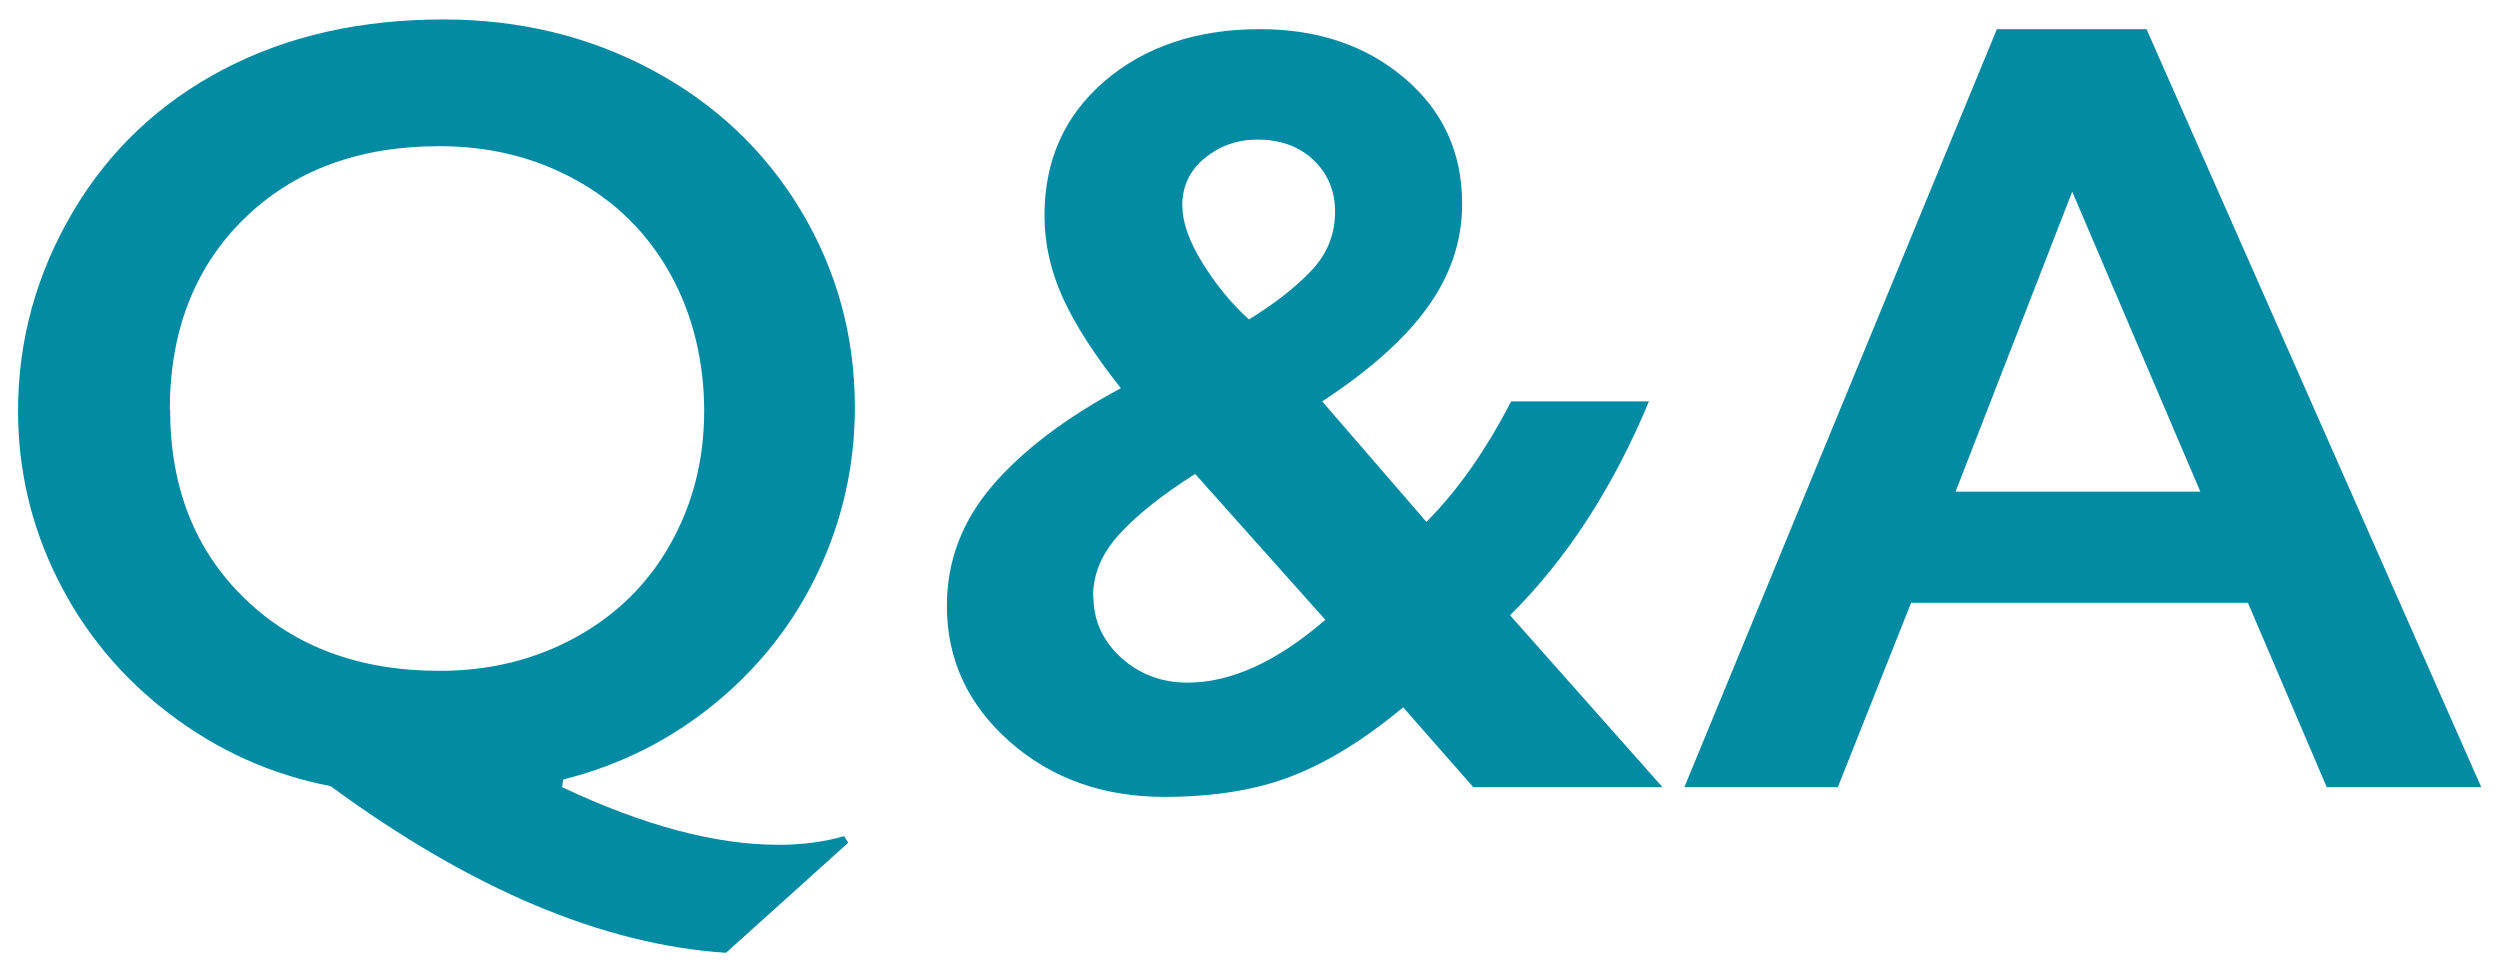
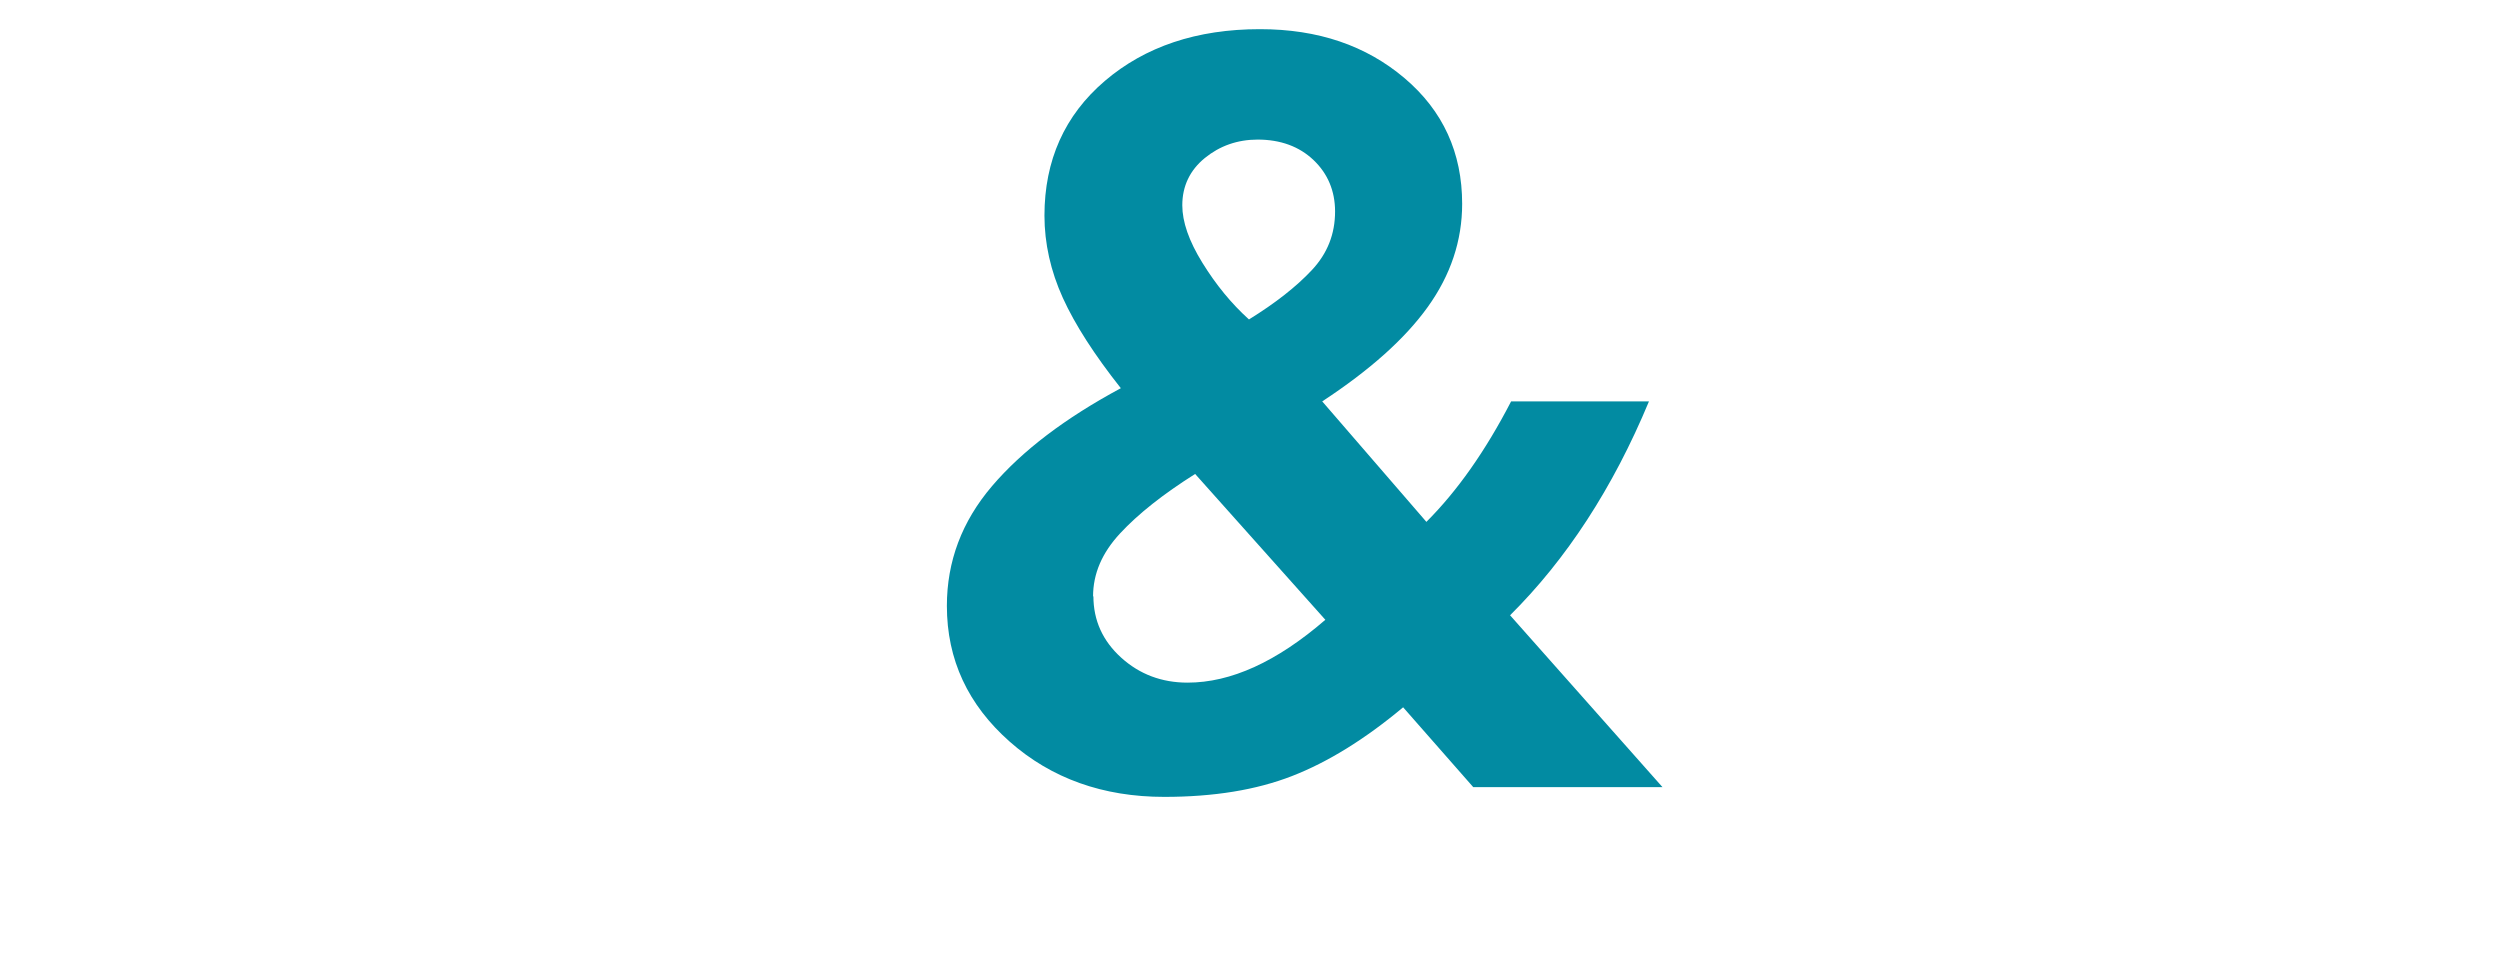
<svg xmlns="http://www.w3.org/2000/svg" id="_レイヤー_1" data-name="レイヤー_1" width="72" height="28" version="1.1" viewBox="0 0 72 28">
-   <path d="M12.77.56c2.2,0,4.21.49,6.02,1.46s3.25,2.33,4.28,4.05,1.55,3.61,1.55,5.66c0,1.66-.35,3.23-1.05,4.72s-1.7,2.76-2.98,3.81-2.74,1.78-4.37,2.19l-.03.22c2.33,1.1,4.41,1.66,6.23,1.66.68,0,1.31-.08,1.89-.25l.12.19-3.52,3.17c-3.54-.23-7.34-1.83-11.39-4.8-1.71-.33-3.26-1.03-4.65-2.09s-2.46-2.36-3.22-3.89-1.13-3.14-1.13-4.83c0-2.04.53-3.95,1.58-5.73S4.61,2.95,6.45,1.99s3.94-1.43,6.33-1.43ZM4.9,11.8c0,2.23.71,4.04,2.14,5.43s3.3,2.09,5.62,2.09c1.44,0,2.74-.32,3.91-.96s2.08-1.53,2.73-2.68.98-2.43.98-3.84-.32-2.77-.97-3.94-1.55-2.07-2.73-2.72-2.48-.97-3.93-.97c-2.32,0-4.2.7-5.62,2.09s-2.14,3.23-2.14,5.51Z" fill="#028ba2" />
  <path d="M36.29.84c1.67,0,3.05.47,4.16,1.41s1.66,2.15,1.66,3.62c0,1.06-.33,2.05-.99,2.97s-1.67,1.82-3.04,2.72l3,3.47c.89-.89,1.7-2.04,2.44-3.47h3.97c-1.04,2.5-2.38,4.55-4,6.16l4.39,4.95h-5.45l-2.02-2.3c-1.1.92-2.17,1.58-3.2,1.98-1.03.4-2.25.6-3.68.6-1.76,0-3.25-.53-4.45-1.59s-1.81-2.36-1.81-3.91c0-1.28.43-2.43,1.3-3.45s2.11-1.96,3.71-2.82c-.76-.96-1.32-1.83-1.67-2.6s-.53-1.57-.53-2.37c0-1.59.58-2.89,1.74-3.88s2.65-1.49,4.46-1.49ZM31.49,17.17c0,.7.27,1.29.8,1.77s1.17.72,1.91.72c1.25,0,2.57-.6,3.97-1.81l-3.75-4.2c-.92.58-1.64,1.15-2.16,1.71s-.78,1.16-.78,1.82ZM34.05,5.91c0,.48.19,1.03.58,1.66s.83,1.17,1.34,1.63c.76-.47,1.36-.94,1.81-1.42s.67-1.04.67-1.69c0-.59-.21-1.09-.62-1.48s-.95-.59-1.61-.59c-.58,0-1.09.18-1.52.53s-.65.81-.65,1.36Z" fill="#028ba2" />
-   <path d="M61.82.84l9.64,21.83h-4.45l-2.27-5.31h-9.7l-2.11,5.31h-4.42L57.51.84h4.31ZM56.32,14.16h7.05l-3.69-8.64-3.36,8.64Z" fill="#028ba2" />
</svg>